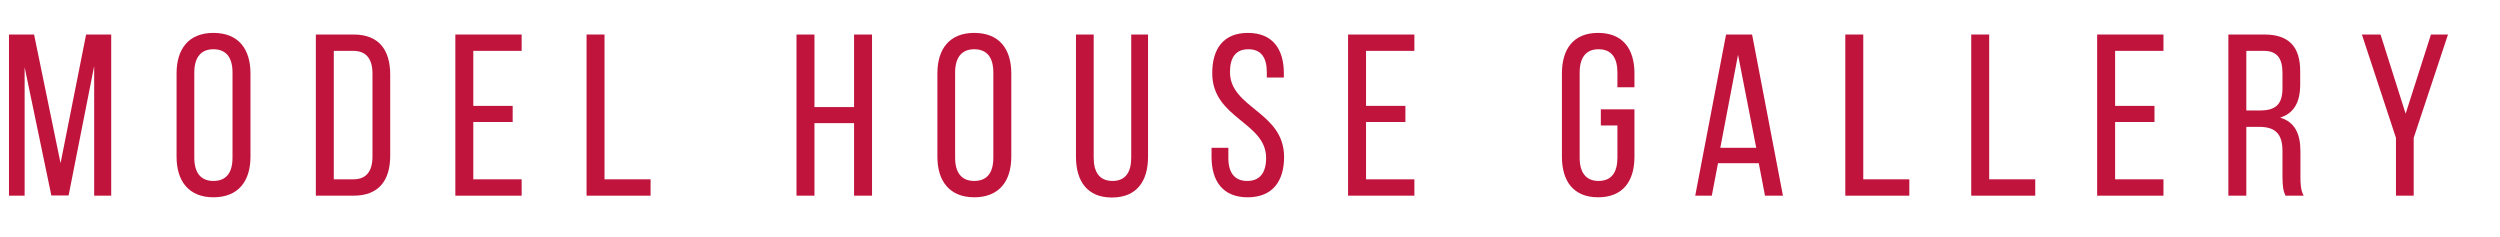
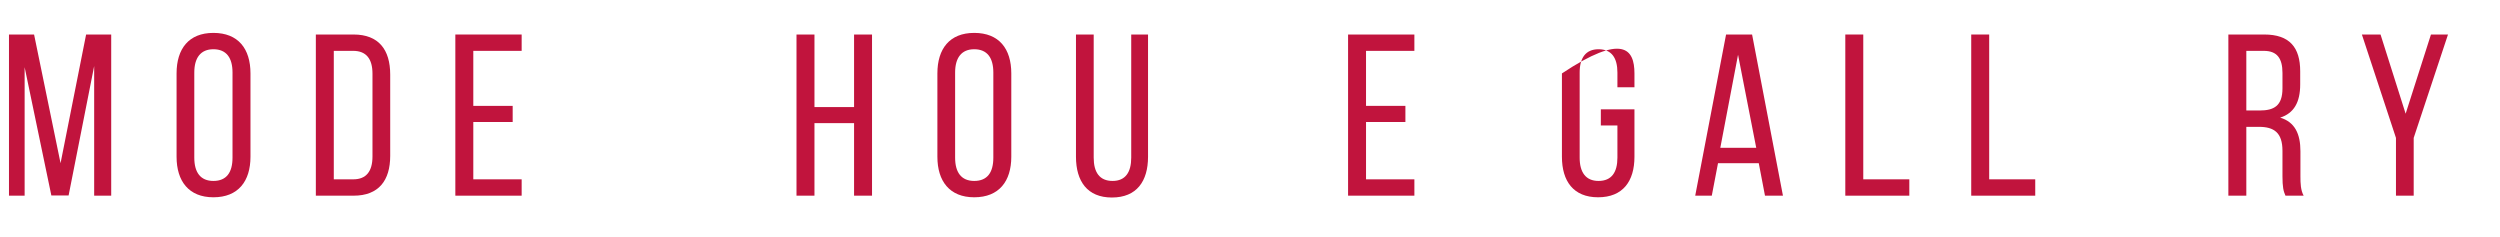
<svg xmlns="http://www.w3.org/2000/svg" version="1.1" id="レイヤー_1" x="0px" y="0px" width="632.261px" height="59.909px" viewBox="0 0 632.261 59.909" enable-background="new 0 0 632.261 59.909" xml:space="preserve">
  <g>
    <g>
      <path fill="#C1143D" d="M17.352,49.428h-4.367L6.23,16.996v32.491H2.271V8.728h6.347l6.696,32.549l6.463-32.549h6.347v40.759    h-4.309V16.705L17.352,49.428z" />
      <path fill="#C1143D" d="M44.655,18.568c0-6.23,3.086-10.248,9.316-10.248c6.288,0,9.375,4.018,9.375,10.248v21.079    c0,6.172-3.086,10.248-9.375,10.248c-6.23,0-9.316-4.076-9.316-10.248V18.568z M49.138,39.879c0,3.727,1.572,5.881,4.833,5.881    c3.319,0,4.833-2.154,4.833-5.881V18.335c0-3.668-1.514-5.881-4.833-5.881c-3.261,0-4.833,2.212-4.833,5.881V39.879z" />
      <path fill="#C1143D" d="M89.427,8.728c6.347,0,9.258,3.843,9.258,10.131v20.555c0,6.23-2.912,10.073-9.258,10.073h-9.549V8.728    H89.427z M89.369,45.352c3.261,0,4.833-2.037,4.833-5.764V18.626c0-3.727-1.572-5.765-4.892-5.765h-4.891v32.49H89.369z" />
      <path fill="#C1143D" d="M129.657,26.778v4.076h-9.957v14.498h12.228v4.135h-16.77V8.728h16.77v4.134h-12.228v13.916H129.657z" />
-       <path fill="#C1143D" d="M148.343,49.487V8.728h4.542v36.625h11.646v4.135H148.343z" />
      <path fill="#C1143D" d="M205.981,31.145v18.342h-4.542V8.728h4.542v18.342h10.016V8.728h4.542v40.759h-4.542V31.145H205.981z" />
      <path fill="#C1143D" d="M237.07,18.568c0-6.23,3.086-10.248,9.316-10.248c6.288,0,9.375,4.018,9.375,10.248v21.079    c0,6.172-3.086,10.248-9.375,10.248c-6.23,0-9.316-4.076-9.316-10.248V18.568z M241.553,39.879c0,3.727,1.572,5.881,4.833,5.881    c3.319,0,4.833-2.154,4.833-5.881V18.335c0-3.668-1.514-5.881-4.833-5.881c-3.261,0-4.833,2.212-4.833,5.881V39.879z" />
      <path fill="#C1143D" d="M276.601,39.879c0,3.668,1.456,5.881,4.775,5.881c3.261,0,4.716-2.213,4.716-5.881V8.728h4.251v30.919    c0,6.172-2.854,10.306-9.142,10.306c-6.23,0-9.083-4.134-9.083-10.306V8.728h4.483V39.879z" />
-       <path fill="#C1143D" d="M324.692,18.51v1.106h-4.309v-1.339c0-3.668-1.397-5.823-4.658-5.823s-4.658,2.154-4.658,5.765    c0,9.142,13.684,10.015,13.684,21.486c0,6.172-2.97,10.19-9.2,10.19c-6.23,0-9.142-4.019-9.142-10.19v-2.329h4.251v2.563    c0,3.668,1.514,5.822,4.774,5.822s4.774-2.154,4.774-5.822c0-9.084-13.625-9.958-13.625-21.428c0-6.289,2.911-10.19,9.025-10.19    C321.781,8.32,324.692,12.337,324.692,18.51z" />
      <path fill="#C1143D" d="M355.432,26.778v4.076h-9.957v14.498h12.228v4.135h-16.77V8.728h16.77v4.134h-12.228v13.916H355.432z" />
-       <path fill="#C1143D" d="M413.36,18.568v3.494h-4.309v-3.727c0-3.668-1.456-5.881-4.774-5.881c-3.261,0-4.775,2.212-4.775,5.881    v21.544c0,3.668,1.515,5.881,4.775,5.881c3.318,0,4.774-2.213,4.774-5.881v-8.152h-4.192v-4.076h8.501v11.996    c0,6.172-2.911,10.248-9.2,10.248c-6.23,0-9.142-4.076-9.142-10.248V18.568c0-6.172,2.911-10.248,9.142-10.248    C410.449,8.32,413.36,12.396,413.36,18.568z" />
+       <path fill="#C1143D" d="M413.36,18.568v3.494h-4.309v-3.727c0-3.668-1.456-5.881-4.774-5.881c-3.261,0-4.775,2.212-4.775,5.881    v21.544c0,3.668,1.515,5.881,4.775,5.881c3.318,0,4.774-2.213,4.774-5.881v-8.152h-4.192v-4.076h8.501v11.996    c0,6.172-2.911,10.248-9.2,10.248c-6.23,0-9.142-4.076-9.142-10.248V18.568C410.449,8.32,413.36,12.396,413.36,18.568z" />
      <path fill="#C1143D" d="M434.492,41.277l-1.572,8.21h-4.191l7.802-40.759h6.58l7.803,40.759h-4.542l-1.572-8.21H434.492z     M435.075,37.375h9.083l-4.6-23.524L435.075,37.375z" />
      <path fill="#C1143D" d="M466.687,49.487V8.728h4.542v36.625h11.646v4.135H466.687z" />
      <path fill="#C1143D" d="M498.533,49.487V8.728h4.542v36.625h11.646v4.135H498.533z" />
-       <path fill="#C1143D" d="M544.878,26.778v4.076h-9.957v14.498h12.228v4.135h-16.77V8.728h16.77v4.134h-12.228v13.916H544.878z" />
      <path fill="#C1143D" d="M572.646,8.728c6.405,0,9.084,3.261,9.084,9.316v3.319c0,4.483-1.572,7.278-5.065,8.385    c3.727,1.106,5.124,4.134,5.124,8.501v6.348c0,1.805,0.058,3.493,0.814,4.891h-4.6c-0.524-1.164-0.757-2.213-0.757-4.949v-6.405    c0-4.6-2.154-6.056-5.939-6.056h-3.202v17.41h-4.542V8.728H572.646z M571.482,27.943c3.61,0,5.765-1.165,5.765-5.59v-3.901    c0-3.668-1.339-5.59-4.717-5.59h-4.425v15.081H571.482z" />
      <path fill="#C1143D" d="M605.949,34.872l-8.618-26.144h4.717l6.347,20.03l6.404-20.03h4.31l-8.676,26.144v14.615h-4.483V34.872z" />
    </g>
  </g>
  <g>
</g>
  <g>
</g>
  <g>
</g>
  <g>
</g>
  <g>
</g>
  <g>
</g>
  <g>
</g>
  <g>
</g>
  <g>
</g>
  <g>
</g>
  <g>
</g>
  <g>
</g>
  <g>
</g>
  <g>
</g>
  <g>
</g>
</svg>